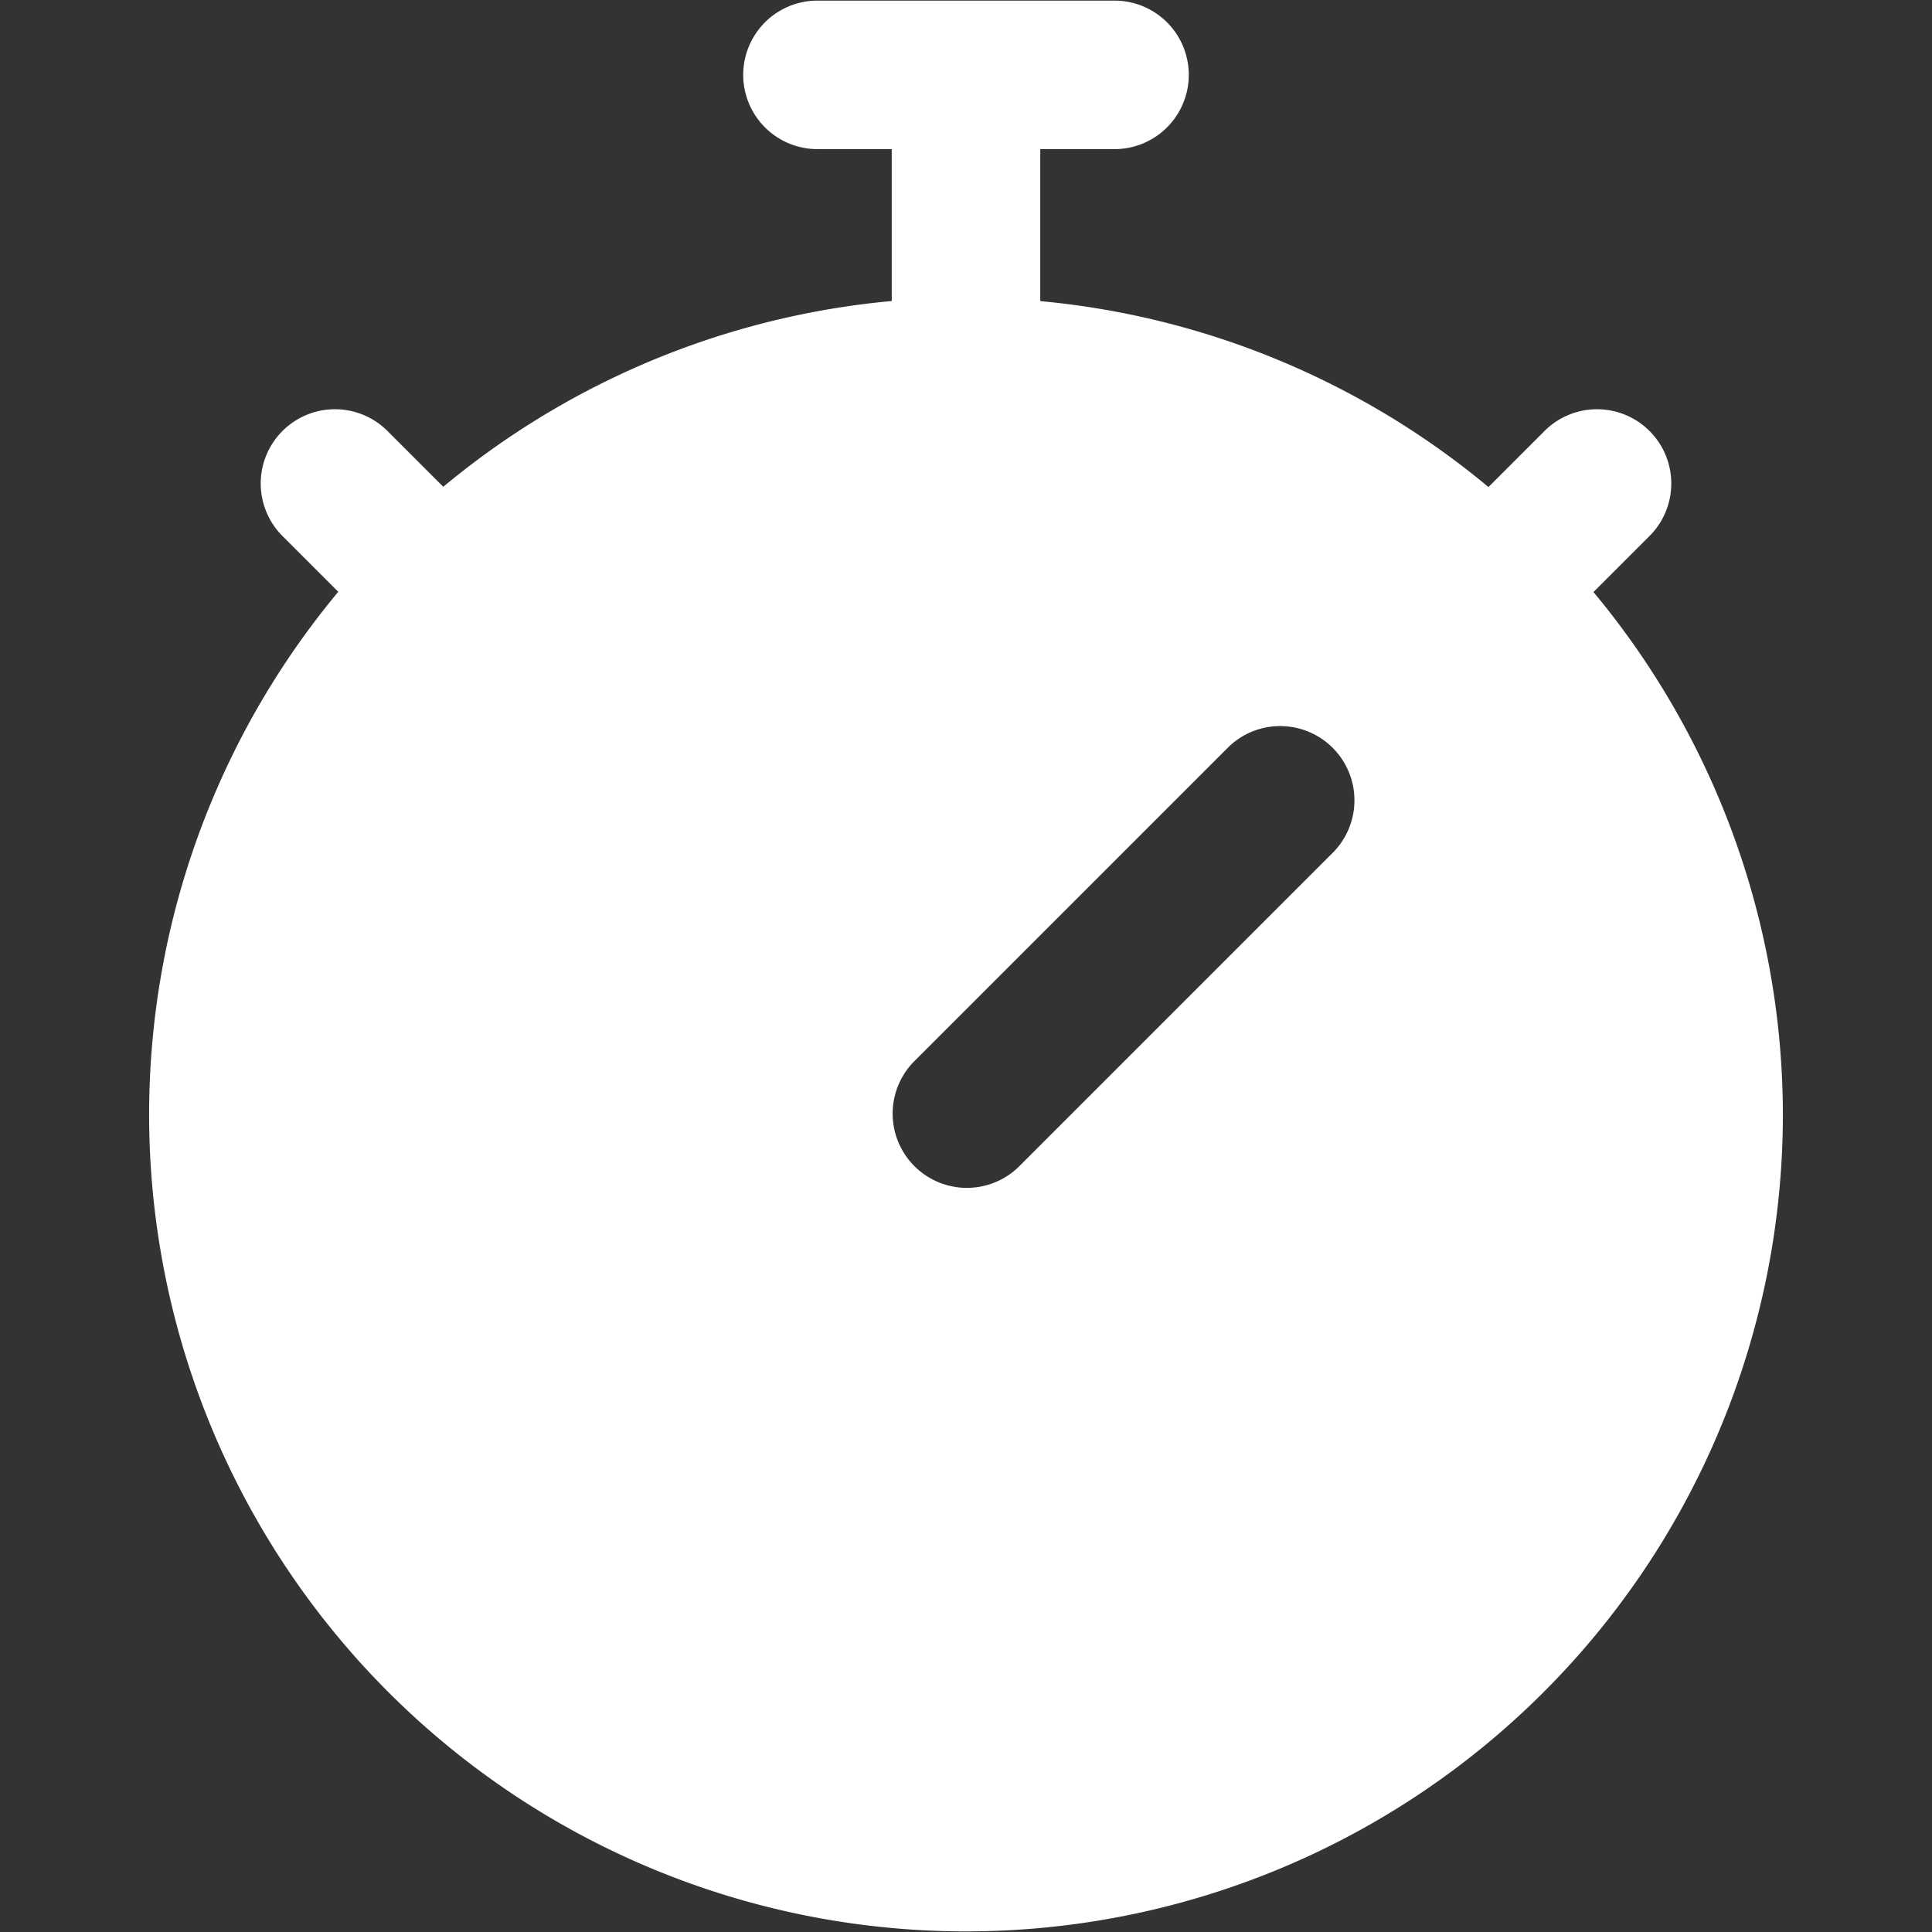
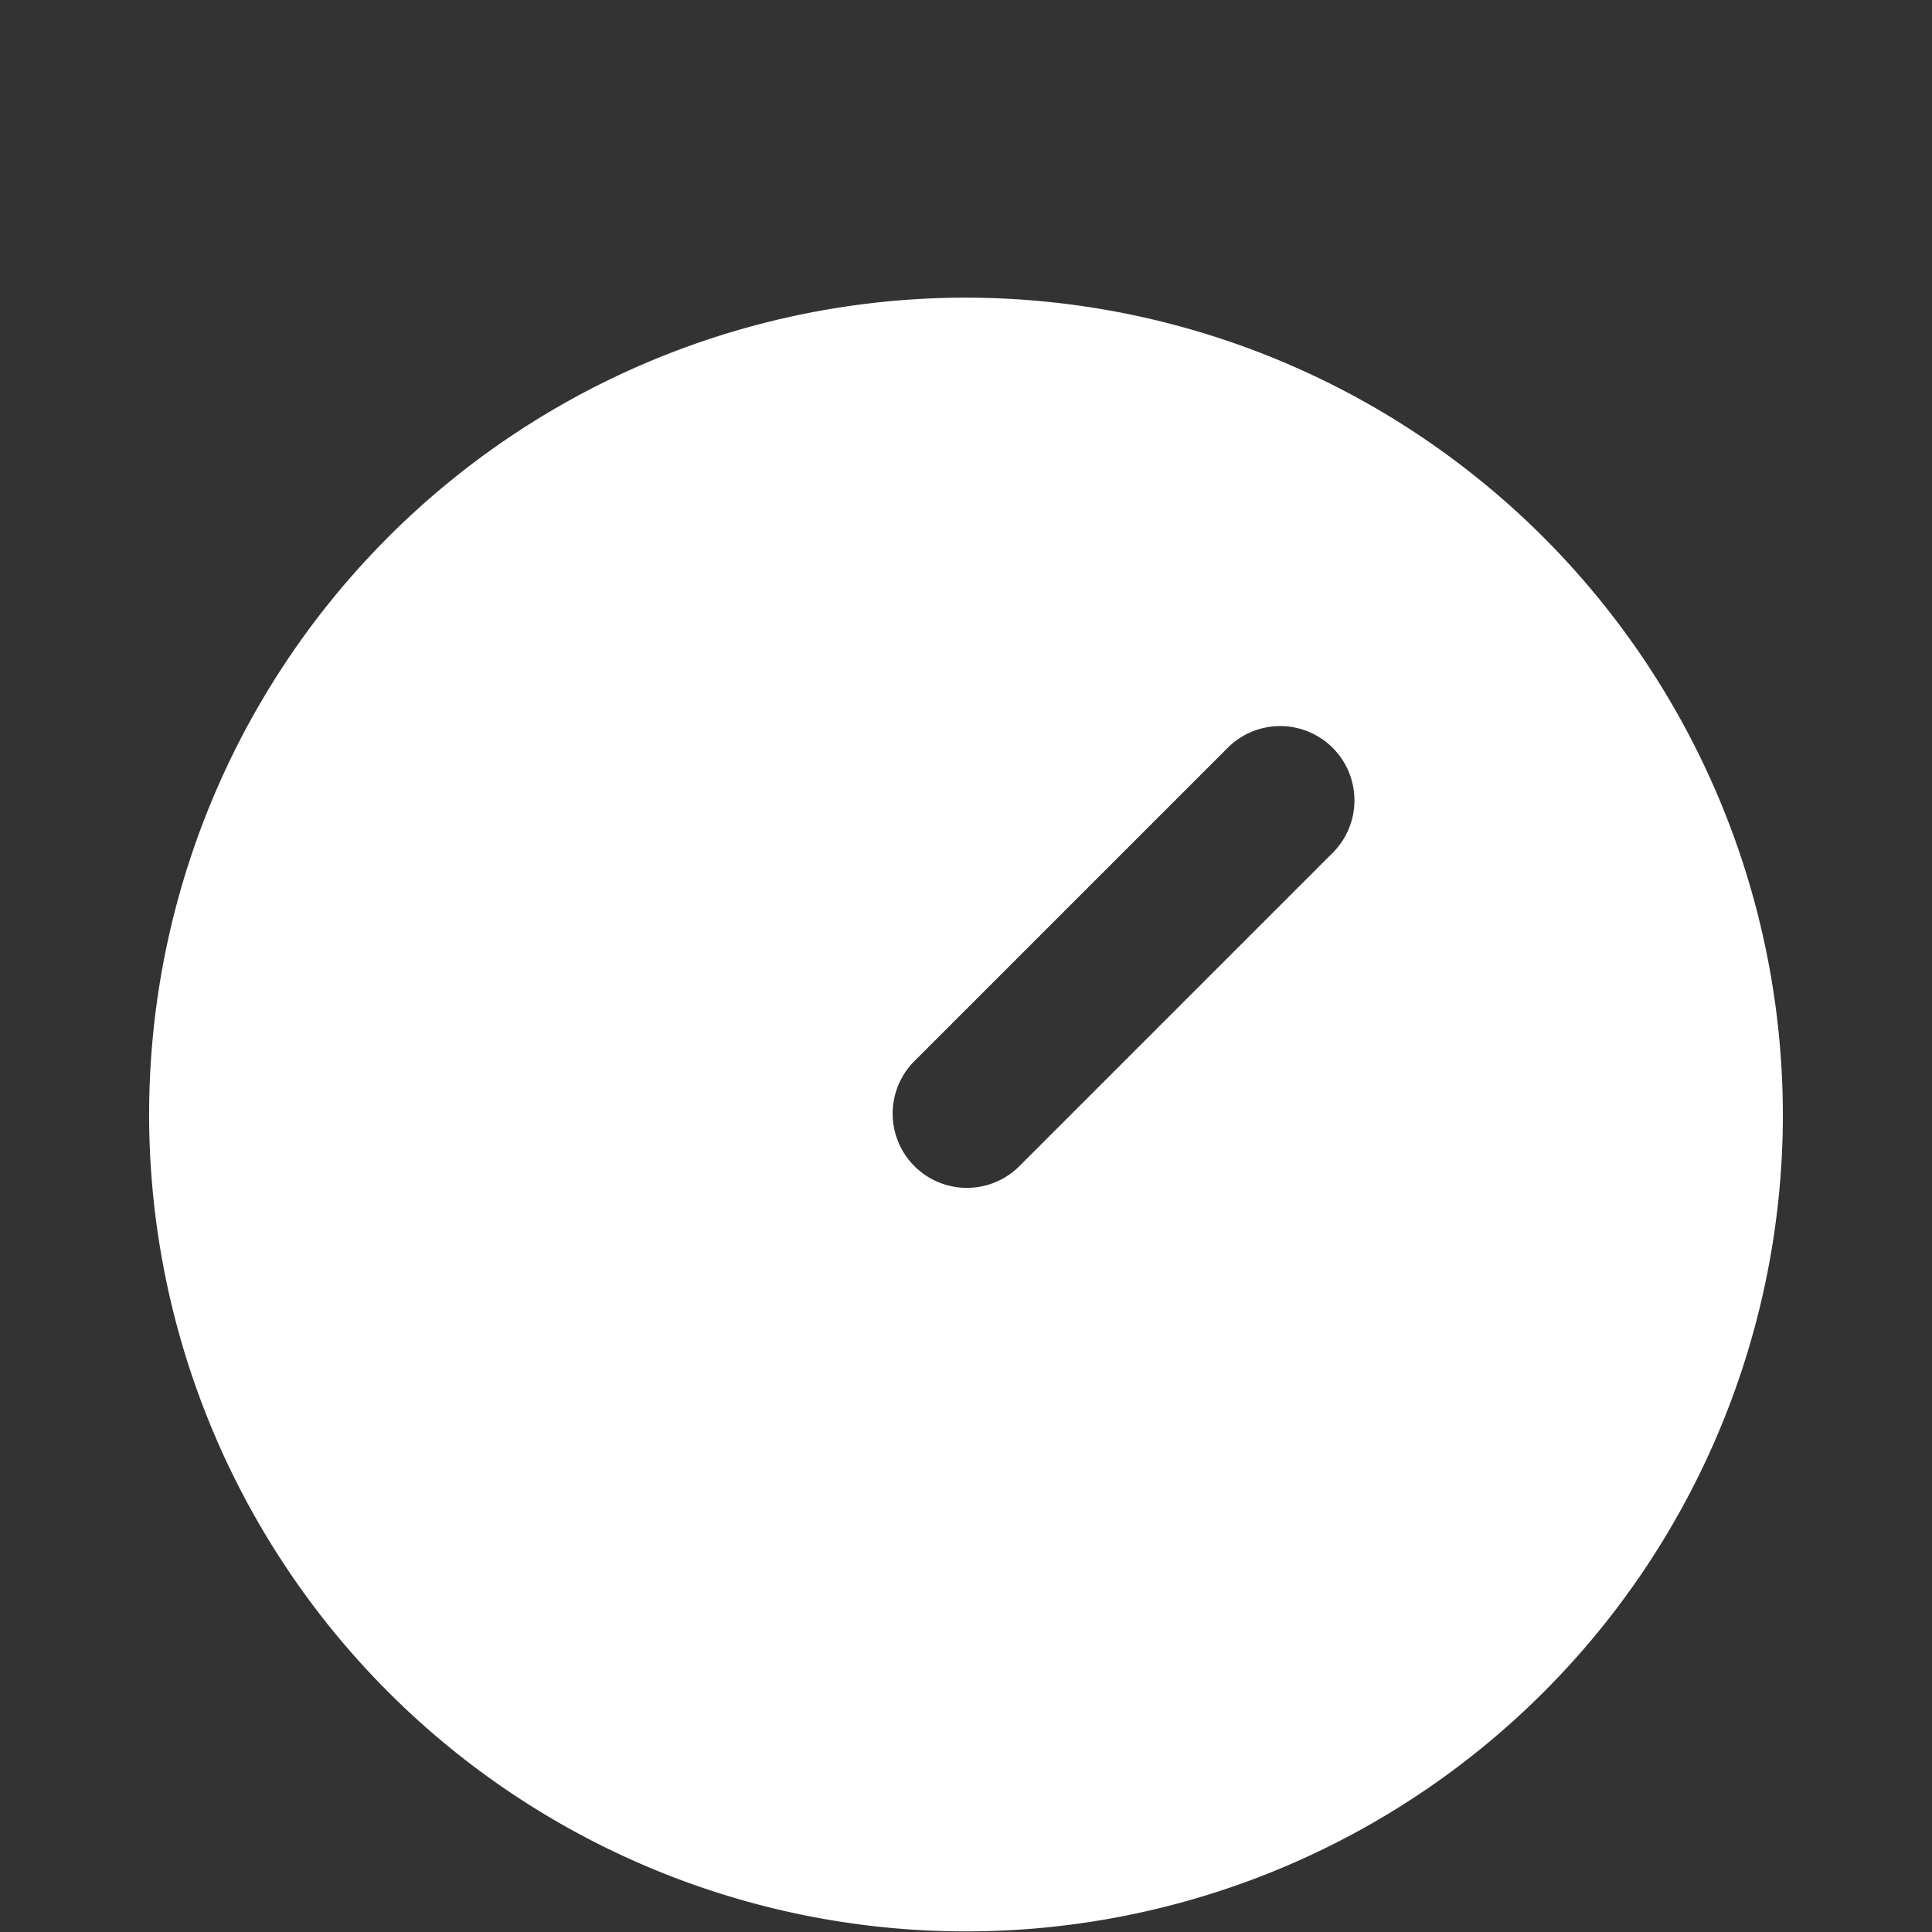
<svg xmlns="http://www.w3.org/2000/svg" version="1.1" width="512" height="512" x="0" y="0" viewBox="0 0 32 32" style="enable-background:new 0 0 512 512" xml:space="preserve" class="">
  <rect x="0" y="0" width="32" height="32" fill="#333333" stroke="none" />
  <g transform="matrix(1.23,0,0,1.23,-3.68,-3.68)">
-     <path d="M18 3h-4a1 1 0 0 0 0 2h1v3a1 1 0 0 0 2 0V5h1a1 1 0 0 0 0-2zM23.071 11.929a1 1 0 0 1-.707-1.707l1.414-1.414a1 1 0 1 1 1.414 1.414l-1.414 1.414a.996.996 0 0 1-.707.293zM8.929 11.929a.996.996 0 0 1-.707-.293l-1.414-1.414a1 1 0 1 1 1.414-1.414l1.414 1.414a1 1 0 0 1-.707 1.707z" fill="#ffffff" opacity="1" data-original="#000000" />
    <path d="M16 7a11 11 0 1 0 11 11A11.012 11.012 0 0 0 16 7zm4.95 7.464-4.243 4.243a1 1 0 0 1-1.414-1.414l4.243-4.243a1 1 0 0 1 1.414 1.414z" fill="#ffffff" opacity="1" data-original="#000000" />
  </g>
</svg>